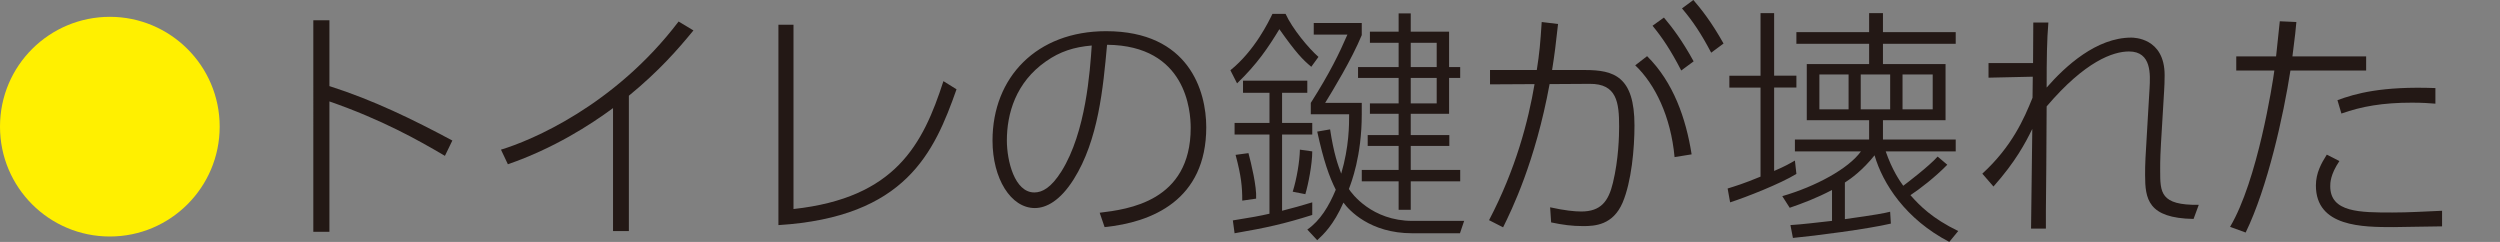
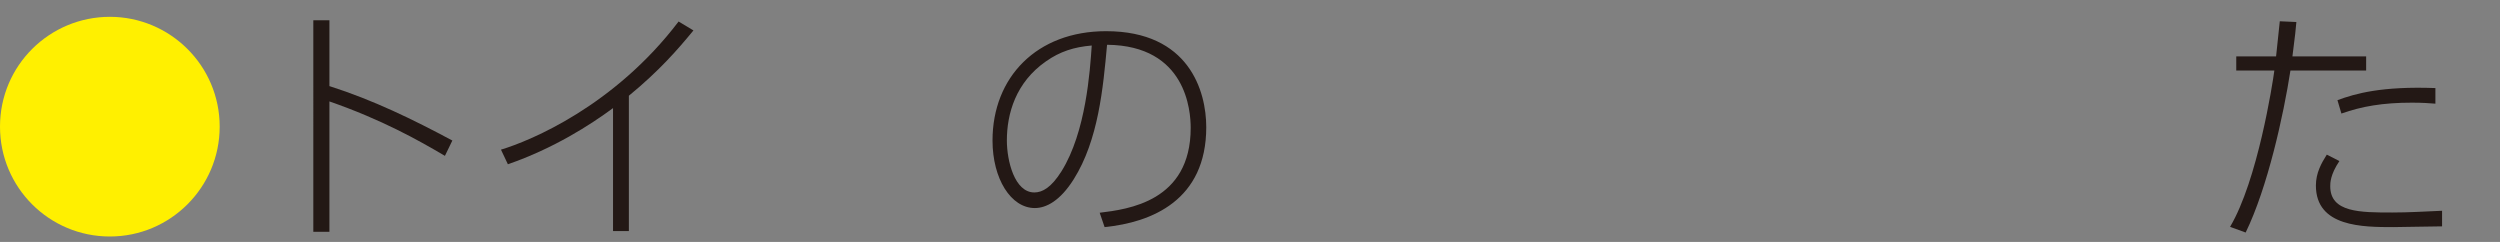
<svg xmlns="http://www.w3.org/2000/svg" id="a" data-name="svg-image" width="155" height="15" viewBox="0 0 155 15">
  <rect x="0" y="0" width="155" height="15" fill="#808080" stroke="none" />
  <defs>
    <style>
      .b {
        fill: #fff000;
      }

      .c {
        fill: #231815;
      }
    </style>
  </defs>
  <path class="b" d="M13.62,7.853c0,3.758-3.052,6.81-6.809,6.81S0,11.626,0,7.853C0,4.05,3.083,1.043,6.811,1.043s6.809,3.022,6.809,6.809Z" />
  <path class="c" d="M27.585,9.663c-1.641-.967-3.896-2.239-7.161-3.375V14.372h-.998V1.258h.998V5.338c2.744,.874,5.213,2.086,7.622,3.375l-.461,.951Z" />
  <path class="c" d="M38.99,14.326h-.982V6.702c-1.411,1.043-3.681,2.501-6.519,3.482l-.429-.906c1.841-.552,7.04-2.714,11.013-7.944l.92,.553c-.982,1.196-2.117,2.5-4.003,4.049V14.326Z" />
-   <path class="c" d="M49.197,12.96c6.318-.69,8.021-3.987,9.295-7.929l.813,.506c-1.381,3.911-3.145,7.929-11.043,8.42V1.534h.935V12.96Z" />
  <path class="c" d="M68.179,13.19c1.748-.214,5.644-.69,5.644-5.261,0-1.042-.262-5.106-5.185-5.153-.245,2.684-.536,5.905-2.07,8.343-.843,1.335-1.703,1.78-2.409,1.78-1.487,0-2.623-1.825-2.623-4.187,0-3.926,2.746-6.779,7.04-6.779,5.153,0,6.212,3.727,6.212,5.95,0,4.54-3.389,5.905-6.303,6.197l-.305-.89Zm-3.329-9.386c-1.871,1.303-2.424,3.236-2.424,4.908,0,1.257,.476,3.22,1.703,3.22,.491,0,1.043-.291,1.688-1.319,1.517-2.439,1.763-6.212,1.871-7.791-1.09,.092-1.963,.367-2.838,.982Z" />
-   <path class="c" d="M76.284,4.356c1.519-1.227,2.377-3.022,2.608-3.496h.813c.429,.935,1.441,2.147,2.04,2.668l-.446,.613c-.536-.445-.95-.875-1.978-2.331-.689,1.134-1.364,2.147-2.623,3.359l-.414-.813Zm2.424,3.987h-2.164v-.72h2.164v-1.871h-1.641v-.751h3.986v.751h-1.564v1.871h1.871v.72h-1.871v4.724c.674-.169,1.212-.322,1.871-.522v.782c-1.748,.553-2.868,.798-4.816,1.135l-.107-.797c1.073-.17,1.671-.276,2.27-.415v-4.908Zm-1.688,4.096c0-.859-.062-1.518-.414-2.838l.798-.107c.169,.628,.521,2.086,.476,2.822l-.86,.123Zm3.128-.553c.245-.782,.431-1.871,.446-2.608l.766,.108c0,.782-.245,2.04-.429,2.653l-.783-.154Zm.905,2.346c.798-.552,1.336-1.441,1.765-2.469-.414-.828-.751-1.779-1.15-3.604l.798-.138c.229,1.518,.491,2.224,.689,2.745,.491-1.672,.491-3.007,.491-3.681h-2.377v-.706c1.197-1.886,1.765-3.067,2.27-4.233h-2.087v-.721h2.977v.752c-.629,1.518-1.78,3.405-2.27,4.202h2.27v.706c0,2.608-.659,4.264-.798,4.632,.169,.276,1.426,1.978,3.941,1.978h3.205l-.26,.767h-2.96c-2.623,0-3.911-1.426-4.264-1.901-.614,1.396-1.242,1.978-1.626,2.331l-.614-.66ZM87.466,.829V1.963h2.377v2.194h.689v.675h-.689v2.224h-2.377v1.319h2.392v.675h-2.392v1.487h3.067v.705h-3.067v1.764h-.751v-1.764h-2.285v-.705h2.285v-1.487h-1.918v-.675h1.918v-1.319h-1.78v-.644h1.78v-1.579h-2.516v-.675h2.516v-1.503h-1.78v-.69h1.78V.829h.751Zm1.609,1.825h-1.609v1.503h1.609v-1.503Zm0,2.179h-1.609v1.579h1.609v-1.579Z" />
-   <path class="c" d="M92.321,13.65c1.671-3.19,2.437-6.165,2.821-8.435l-2.761,.015v-.889h2.9c.169-1.074,.214-1.611,.305-2.976l1.013,.123c-.139,1.273-.215,1.886-.369,2.853h2.04c1.795,0,3.068,.398,3.068,3.436,0,1.441-.184,3.481-.736,4.785-.599,1.396-1.718,1.456-2.439,1.456-.706,0-1.274-.077-1.993-.229l-.062-.936c.905,.2,1.517,.26,1.931,.26,1.212,0,1.688-.628,1.963-1.779,.354-1.457,.384-2.93,.384-3.482,0-1.502-.139-2.668-1.825-2.653l-2.486,.015c-.888,4.831-2.36,7.822-2.883,8.88l-.873-.445Zm11.502-3.91c-.23-2.516-1.212-4.525-2.439-5.69l.736-.568c1.626,1.61,2.409,3.85,2.761,6.088l-1.058,.17Zm-.659-8.651c.491,.583,1.12,1.396,1.841,2.715l-.768,.567c-.659-1.273-1.165-2.024-1.78-2.775l.706-.507Zm1.825-1.089c.491,.568,1.135,1.381,1.871,2.699l-.766,.568c-.629-1.196-1.135-1.947-1.81-2.745l.704-.522Z" />
-   <path class="c" d="M111.377,10.782c-.997,.613-3.113,1.441-4.11,1.764l-.154-.859c.491-.154,.967-.291,2.04-.736V5.43h-1.933v-.736h1.933V.813h.843v3.88h1.381v.736h-1.381v5.169c.689-.292,.967-.461,1.289-.644l.092,.828Zm9.355-.568c-.766,.782-1.703,1.503-2.285,1.886,.583,.659,1.351,1.442,2.962,2.224l-.553,.674c-2.714-1.411-4.127-3.619-4.633-5.368-.751,.936-1.457,1.441-1.84,1.687v2.27c1.978-.276,2.437-.368,2.806-.46l.045,.736c-1.426,.337-4.754,.766-6.073,.889l-.154-.797c.753-.046,1.611-.154,2.578-.261v-1.917c-.982,.522-1.871,.844-2.623,1.105l-.461-.721c2.072-.599,4.11-1.703,4.878-2.776h-4.095v-.736h4.601v-1.196h-3.865V3.973h3.865v-1.258h-4.509v-.721h4.509V.813h.858V1.994h4.511v.721h-4.511v1.258h3.881v3.481h-3.881v1.196h4.511v.736h-4.34c.397,1.15,.873,1.84,1.088,2.132,.245-.184,1.579-1.196,2.132-1.81l.598,.506Zm-6.12-5.598h-1.81v2.163h1.81v-2.163Zm2.578,0h-1.825v2.163h1.825v-2.163Zm2.638,0h-1.871v2.163h1.871v-2.163Z" />
-   <path class="c" d="M122.904,10.767c1.825-1.672,2.578-3.375,3.113-4.708,0-.291,0-.384,.015-1.304l-2.744,.061v-.905h2.761c0-.138,.015-2.269,.015-2.515h.935c-.092,1.104-.107,2.239-.107,4.033,1.15-1.319,3.083-3.097,5.245-3.097,.139,0,2.07,0,2.07,2.33,0,.322-.015,.736-.03,.952l-.124,2.07c-.122,1.963-.122,2.179-.122,2.884,0,1.365,0,2.163,2.392,2.132l-.322,.874c-2.836-.046-3.005-1.242-3.005-2.729,0-.736,.015-.982,.152-3.252l.124-2.101c.047-.859,.139-2.301-1.274-2.301-.982,0-2.714,.599-5.106,3.406-.015,2.392-.03,5.644-.047,6.487v1.089h-.92c.015-.874,.062-5.199,.077-6.181-.429,.874-1.043,2.04-2.407,3.573l-.691-.797Z" />
  <path class="c" d="M138.264,14.064c1.703-2.868,2.639-8.88,2.746-9.693h-2.362v-.874h2.469c.032-.353,.2-1.871,.23-2.178l1.028,.046c-.047,.537-.062,.69-.245,2.132h4.571v.874h-4.694c-.429,2.776-1.411,7.239-2.776,10.046l-.967-.353Zm6.779-4.079c-.568,.843-.568,1.365-.568,1.564,0,1.626,1.856,1.626,3.85,1.626,.998,0,2.025-.062,3.083-.108v.967c-.491,0-2.576,.046-3.007,.046-1.901,0-4.816,0-4.816-2.577,0-.782,.339-1.381,.676-1.917l.781,.399Zm5.951-3.558c-.399-.031-.798-.062-1.457-.062-1.81,0-3.113,.23-4.37,.675l-.245-.829c1.118-.414,2.744-.874,6.073-.751v.967Z" />
</svg>